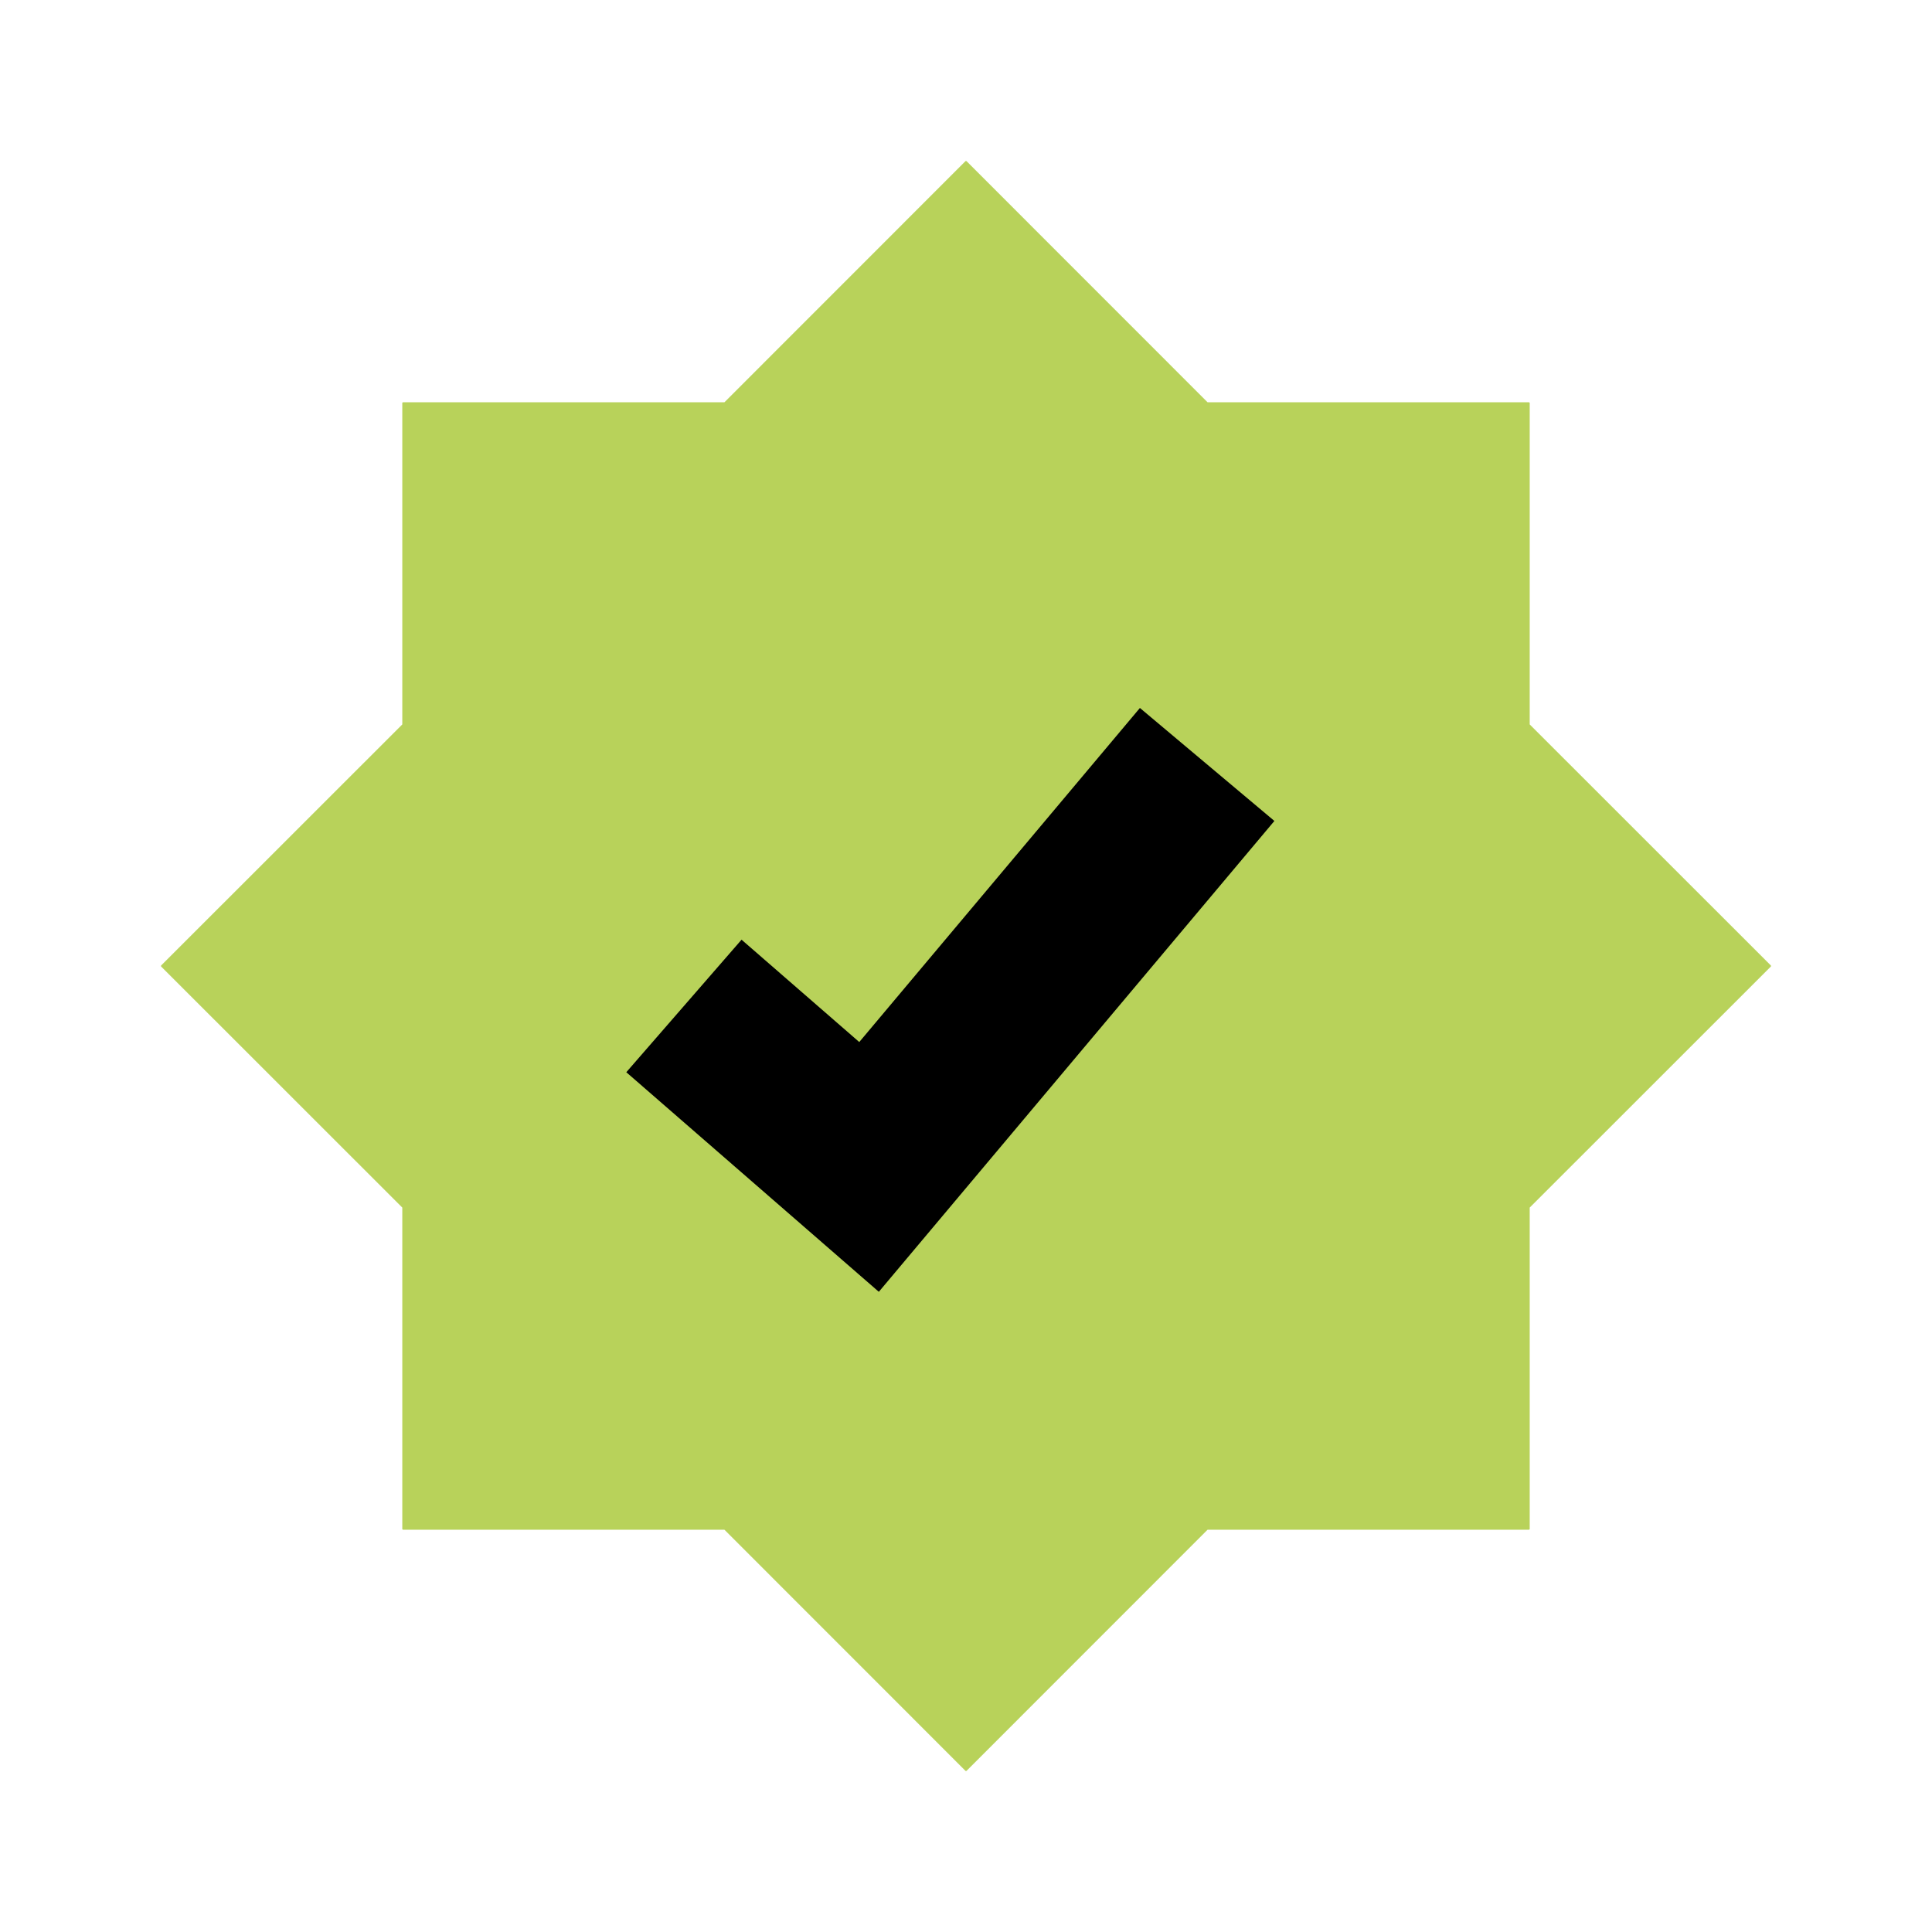
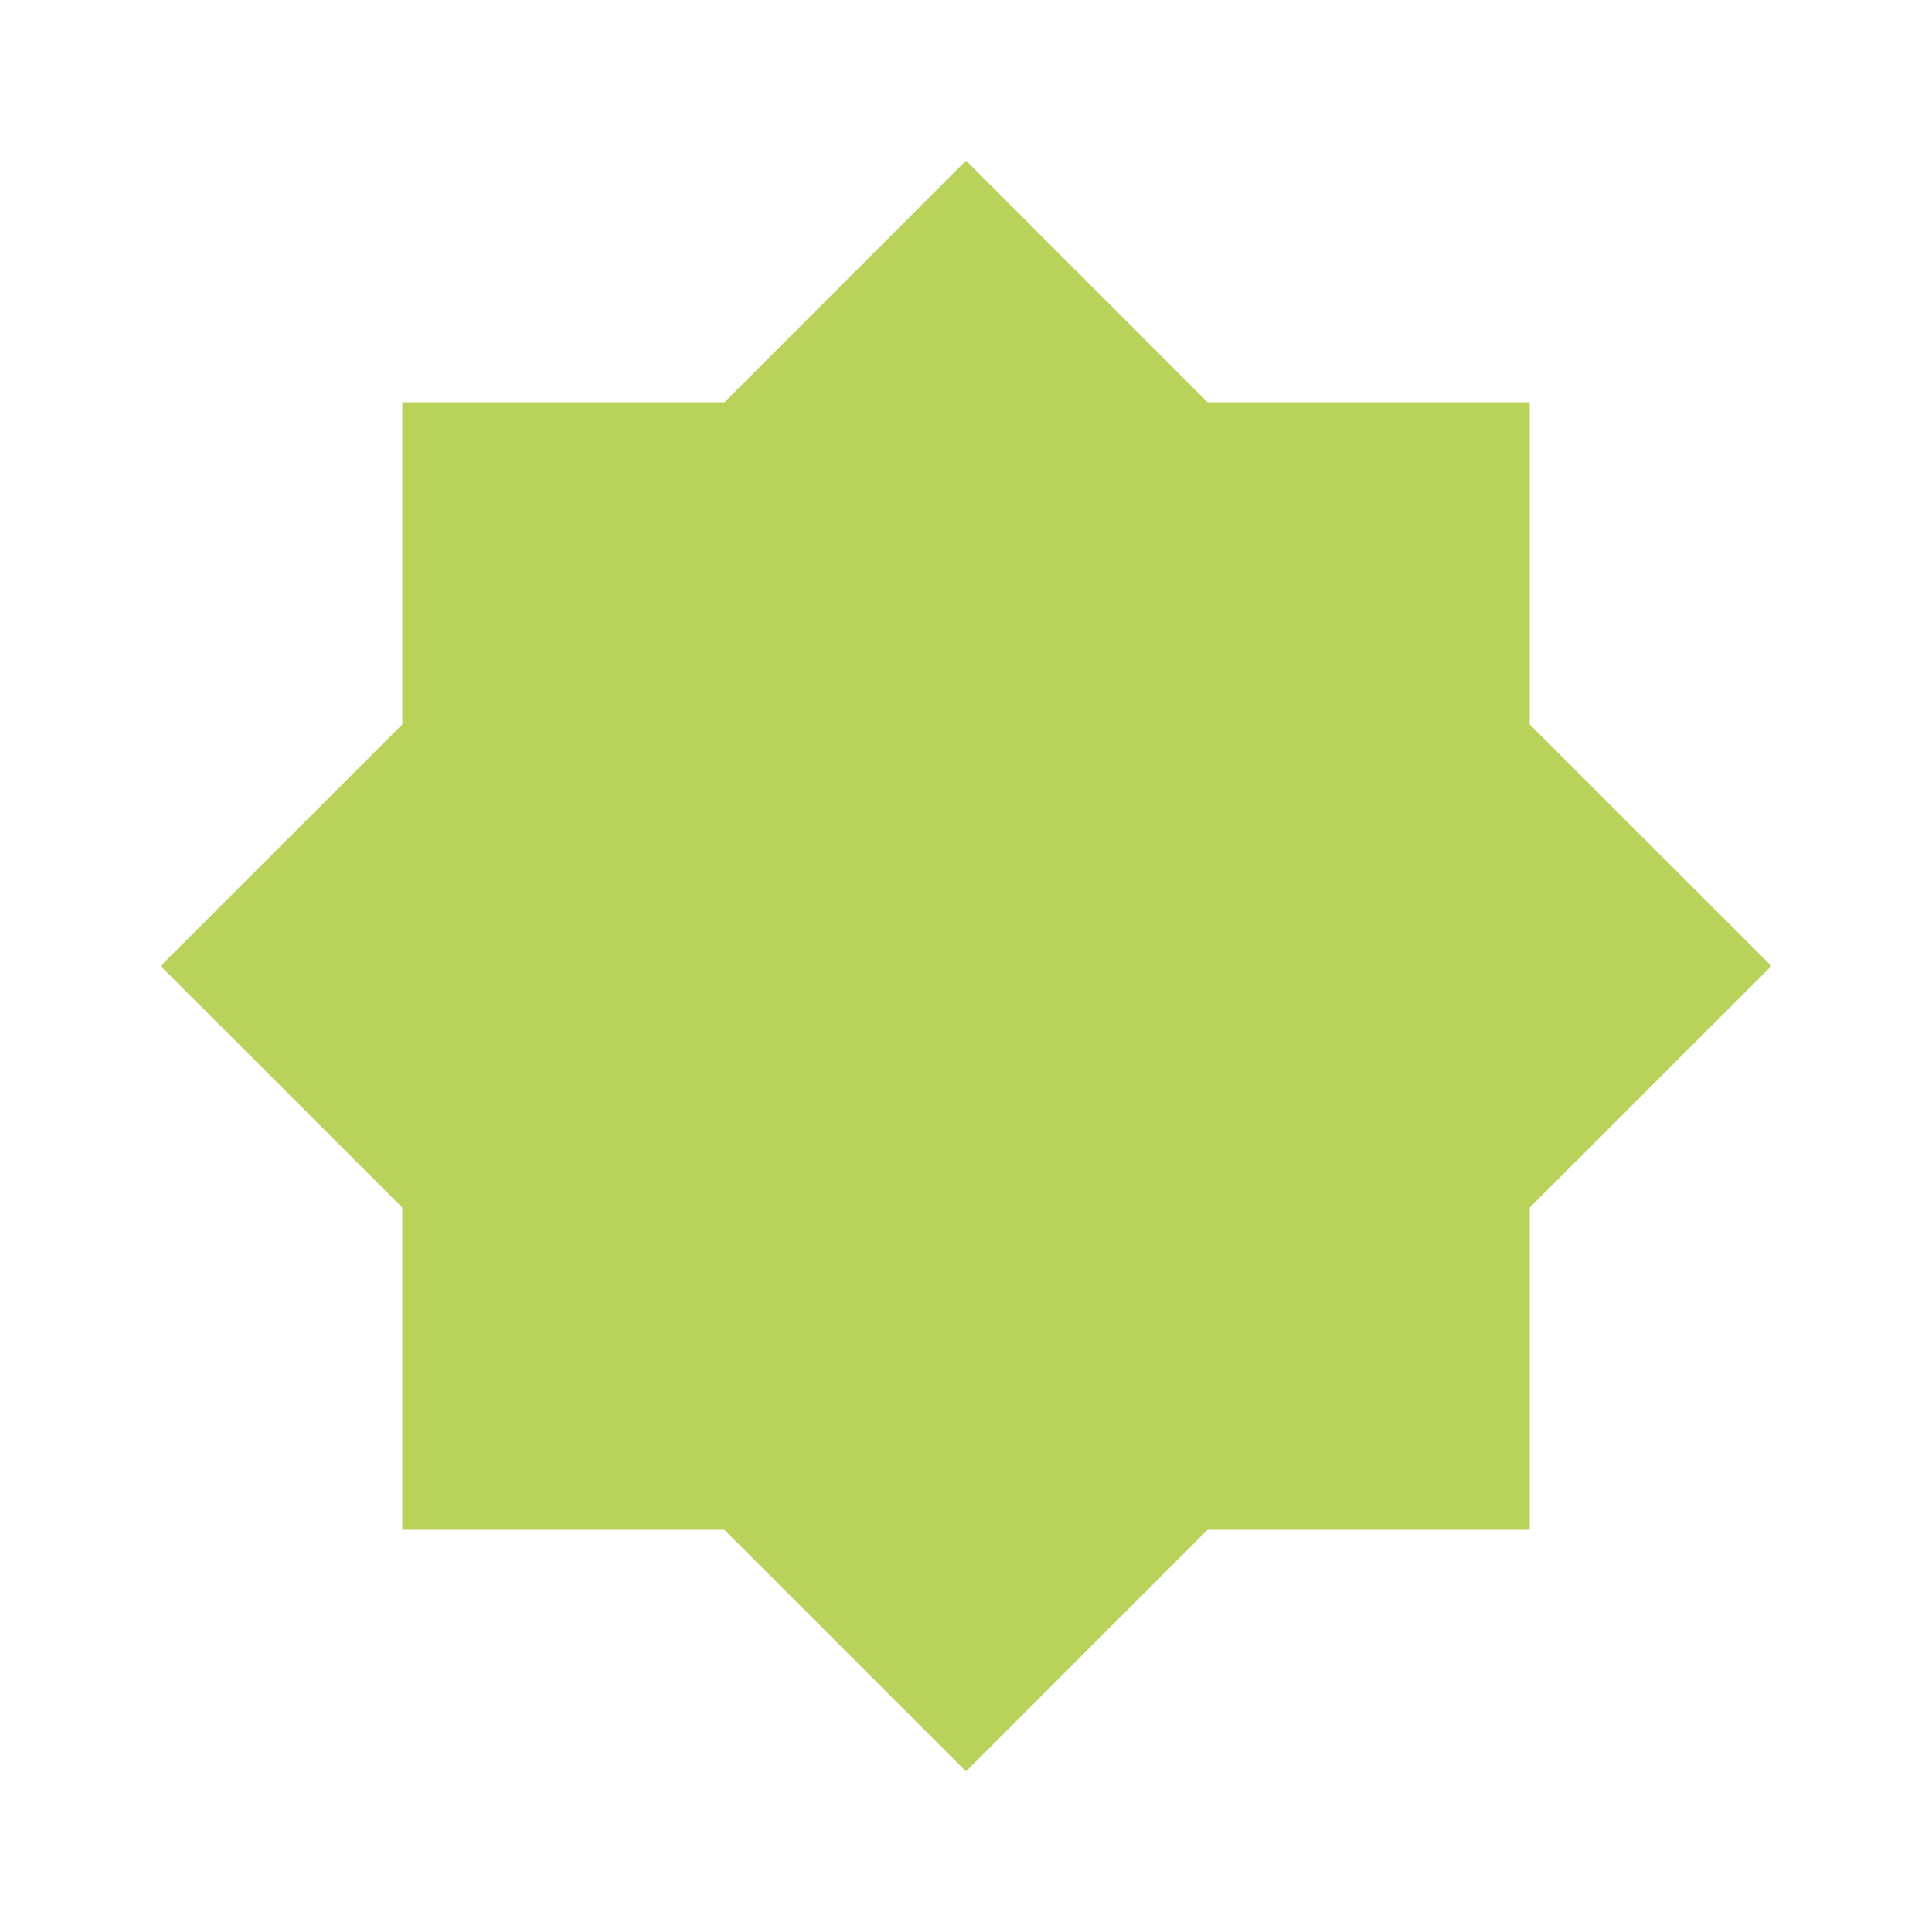
<svg xmlns="http://www.w3.org/2000/svg" width="22" height="22" viewBox="0 0 22 22" fill="none">
-   <path d="M4.581 4.59C4.581 4.585 4.585 4.581 4.59 4.581H8.249L10.993 1.836C10.997 1.832 11.003 1.832 11.007 1.836L13.751 4.581H17.41C17.415 4.581 17.419 4.585 17.419 4.59V8.249L20.164 10.993C20.168 10.997 20.168 11.003 20.164 11.007L17.419 13.751V17.41C17.419 17.415 17.415 17.419 17.41 17.419H13.751L11.007 20.164C11.003 20.168 10.997 20.168 10.993 20.164L8.252 17.422C8.25 17.42 8.248 17.419 8.245 17.419H4.59C4.585 17.419 4.581 17.415 4.581 17.41V13.751L1.836 11.007C1.832 11.003 1.832 10.997 1.836 10.993L4.581 8.249V4.59Z" fill="#B8D25A" />
-   <path d="M7.788 11.455L9.896 13.288L13.746 8.705" stroke="black" stroke-width="2" />
+   <path d="M4.581 4.59C4.581 4.585 4.585 4.581 4.59 4.581H8.249L10.993 1.836C10.997 1.832 11.003 1.832 11.007 1.836L13.751 4.581H17.41C17.415 4.581 17.419 4.585 17.419 4.59V8.249L20.164 10.993C20.168 10.997 20.168 11.003 20.164 11.007L17.419 13.751V17.41C17.419 17.415 17.415 17.419 17.41 17.419H13.751L11.007 20.164C11.003 20.168 10.997 20.168 10.993 20.164C8.25 17.42 8.248 17.419 8.245 17.419H4.59C4.585 17.419 4.581 17.415 4.581 17.41V13.751L1.836 11.007C1.832 11.003 1.832 10.997 1.836 10.993L4.581 8.249V4.59Z" fill="#B8D25A" />
</svg>